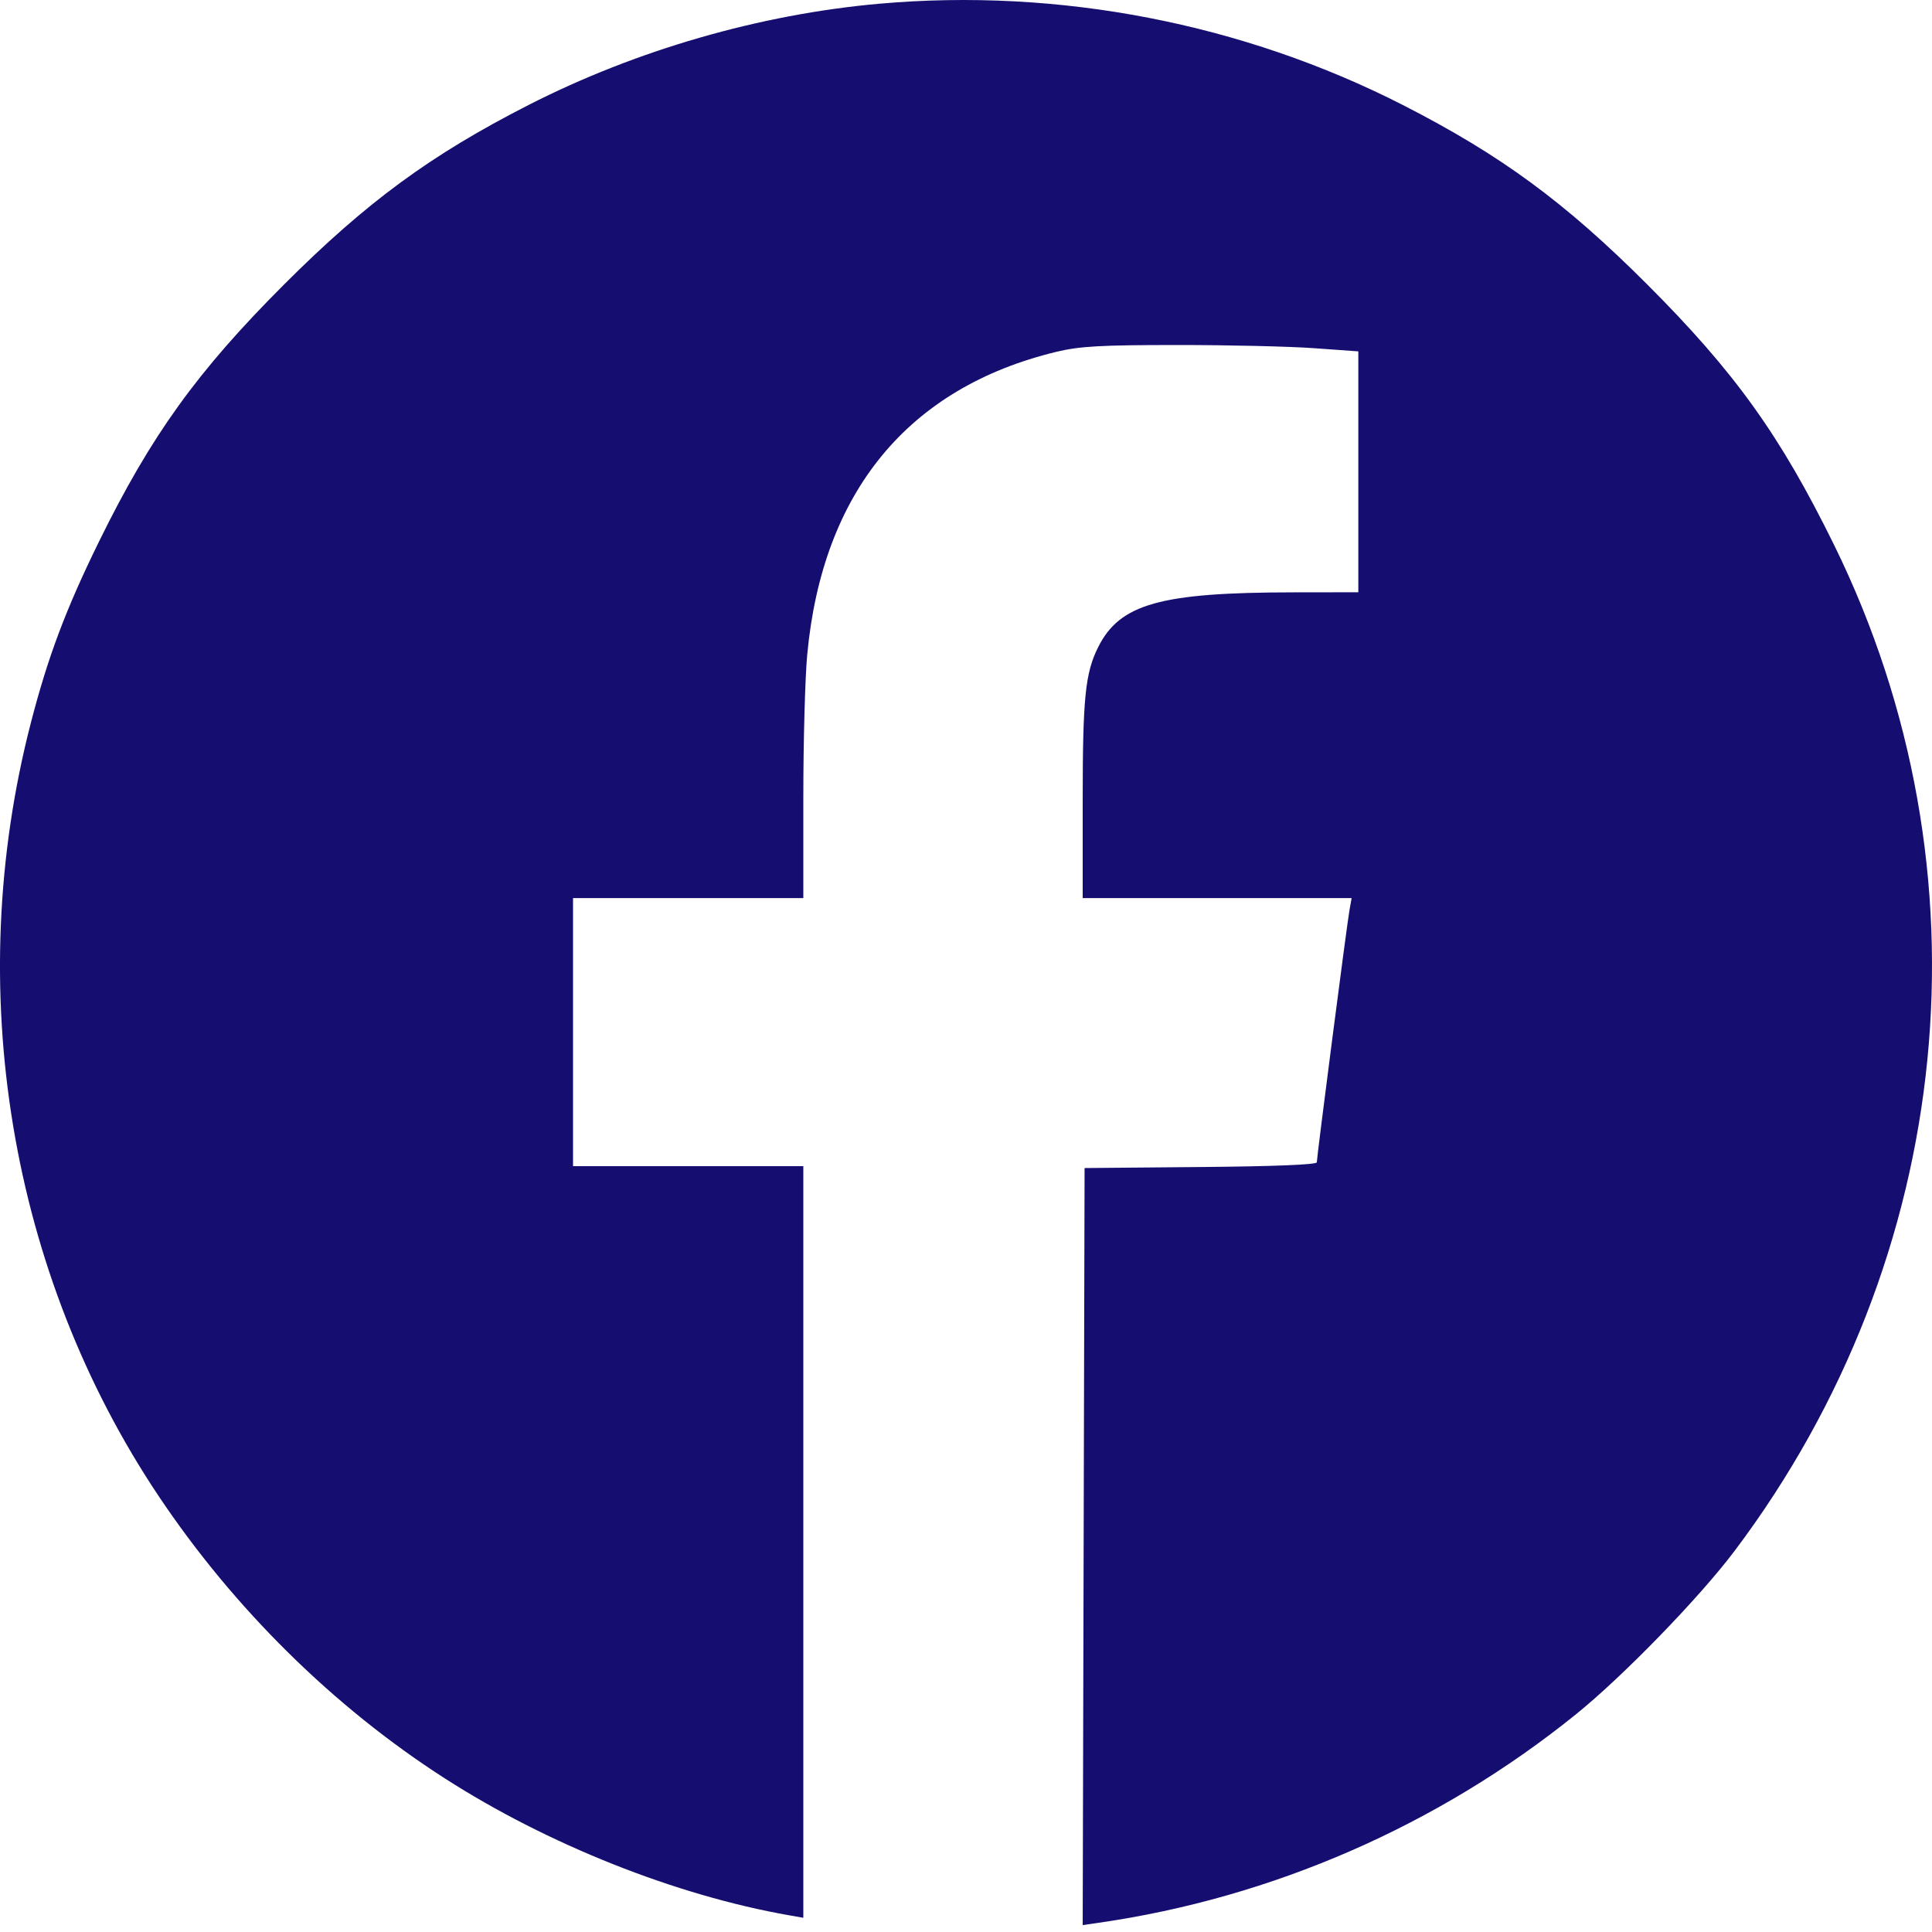
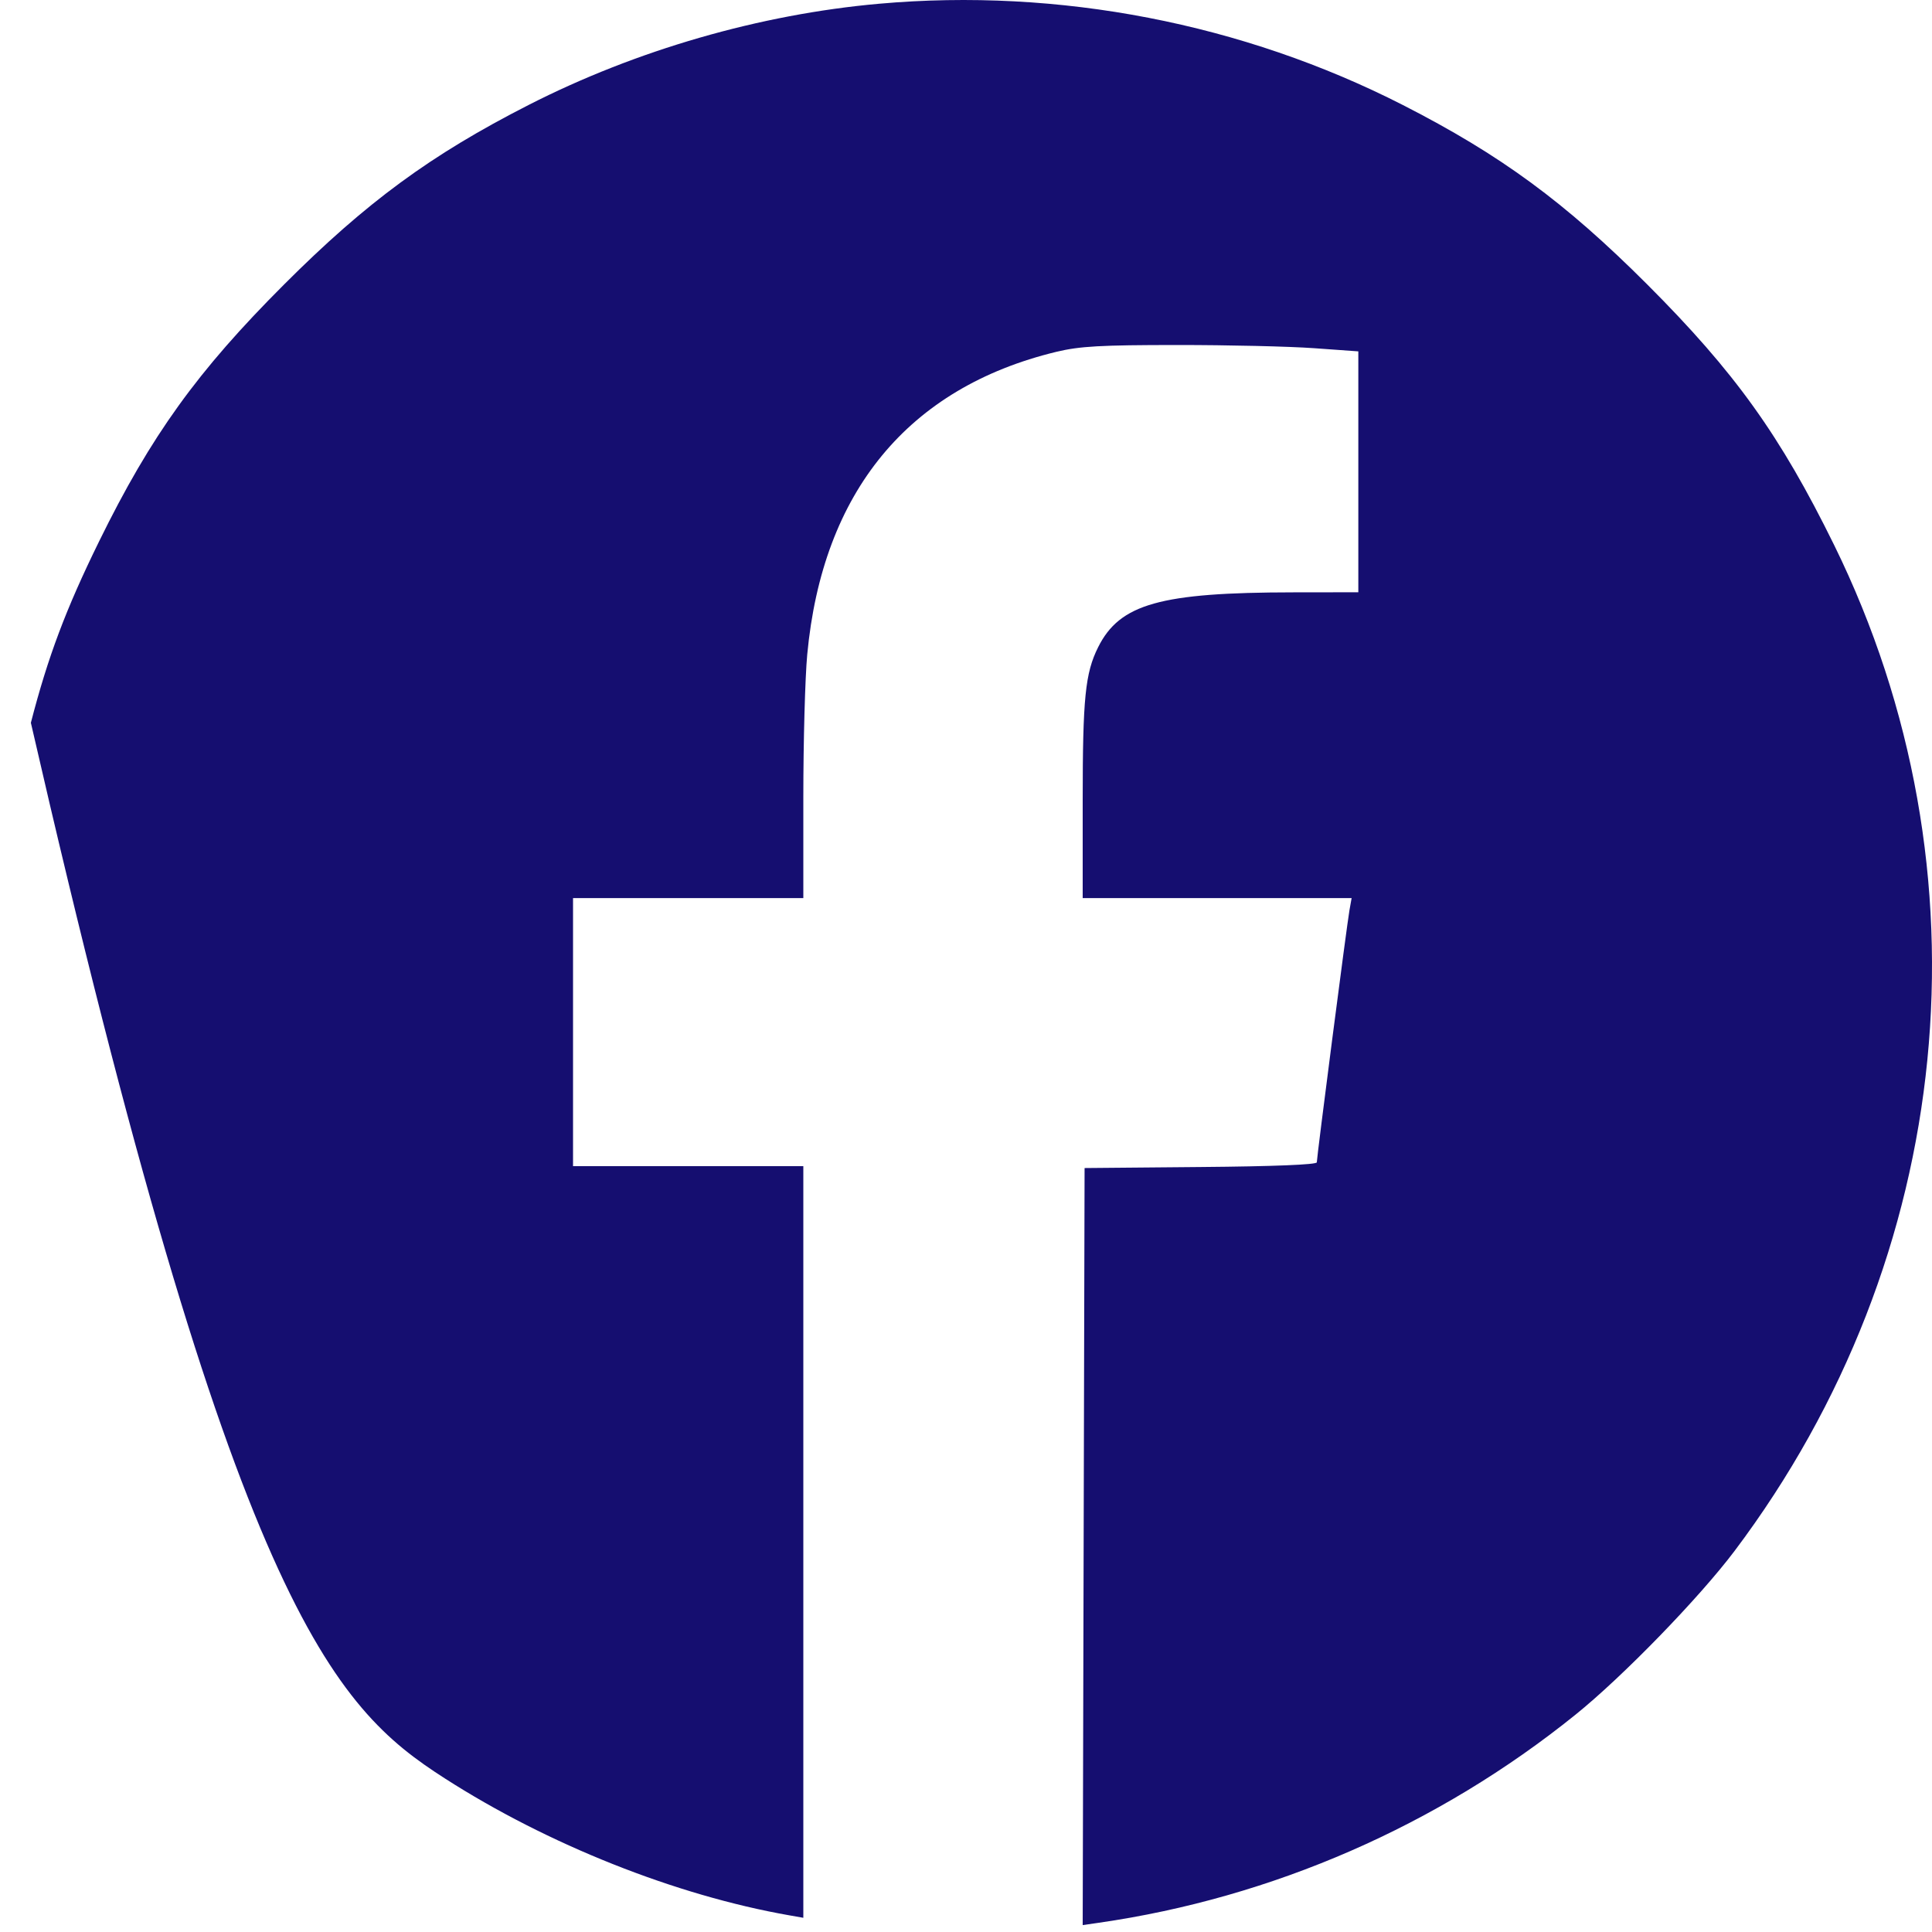
<svg xmlns="http://www.w3.org/2000/svg" width="45" height="45" viewBox="0 0 45 45" fill="none">
-   <path fill-rule="evenodd" clip-rule="evenodd" d="M20.477 0.087C17.703 0.333 14.816 1.167 12.31 2.446C10.031 3.609 8.536 4.707 6.617 6.626C4.597 8.646 3.52 10.141 2.309 12.608C1.534 14.187 1.118 15.293 0.719 16.835C-0.88 23.012 0.219 29.656 3.699 34.852C5.451 37.47 7.772 39.759 10.357 41.42C12.755 42.961 15.738 44.147 18.381 44.611L18.711 44.669V35.915V27.162H16.029H13.347V24.04V20.918H16.029H18.711L18.711 18.566C18.711 17.272 18.752 15.778 18.802 15.246C19.156 11.457 21.153 9.03 24.603 8.195C25.148 8.064 25.638 8.036 27.417 8.036C28.602 8.035 30.037 8.069 30.605 8.11L31.638 8.184V10.99V13.795L30.121 13.797C27.026 13.8 26.082 14.065 25.578 15.074C25.277 15.677 25.218 16.256 25.218 18.644V20.918H28.35H31.482L31.431 21.204C31.371 21.541 30.671 26.947 30.671 27.073C30.671 27.127 29.663 27.168 27.967 27.182L25.262 27.206L25.24 36.022L25.218 44.839L25.592 44.785C29.635 44.203 33.495 42.519 36.694 39.94C37.796 39.053 39.575 37.221 40.401 36.125C45.557 29.276 46.447 20.284 42.721 12.696C41.465 10.14 40.409 8.668 38.368 6.626C36.449 4.707 34.953 3.609 32.675 2.446C28.948 0.544 24.663 -0.285 20.477 0.087Z" fill="#150E70" />
+   <path fill-rule="evenodd" clip-rule="evenodd" d="M20.477 0.087C17.703 0.333 14.816 1.167 12.31 2.446C10.031 3.609 8.536 4.707 6.617 6.626C4.597 8.646 3.52 10.141 2.309 12.608C1.534 14.187 1.118 15.293 0.719 16.835C5.451 37.47 7.772 39.759 10.357 41.42C12.755 42.961 15.738 44.147 18.381 44.611L18.711 44.669V35.915V27.162H16.029H13.347V24.04V20.918H16.029H18.711L18.711 18.566C18.711 17.272 18.752 15.778 18.802 15.246C19.156 11.457 21.153 9.03 24.603 8.195C25.148 8.064 25.638 8.036 27.417 8.036C28.602 8.035 30.037 8.069 30.605 8.11L31.638 8.184V10.99V13.795L30.121 13.797C27.026 13.8 26.082 14.065 25.578 15.074C25.277 15.677 25.218 16.256 25.218 18.644V20.918H28.35H31.482L31.431 21.204C31.371 21.541 30.671 26.947 30.671 27.073C30.671 27.127 29.663 27.168 27.967 27.182L25.262 27.206L25.24 36.022L25.218 44.839L25.592 44.785C29.635 44.203 33.495 42.519 36.694 39.94C37.796 39.053 39.575 37.221 40.401 36.125C45.557 29.276 46.447 20.284 42.721 12.696C41.465 10.14 40.409 8.668 38.368 6.626C36.449 4.707 34.953 3.609 32.675 2.446C28.948 0.544 24.663 -0.285 20.477 0.087Z" fill="#150E70" />
</svg>